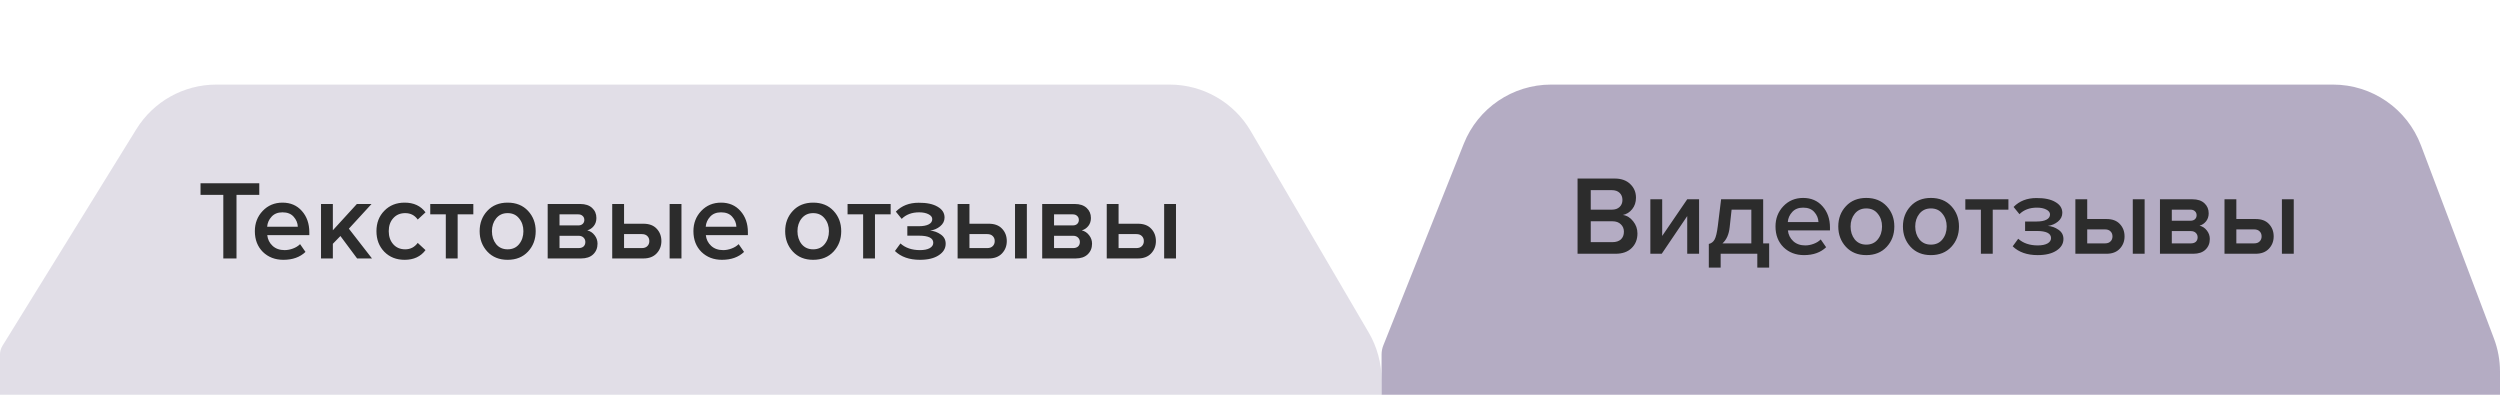
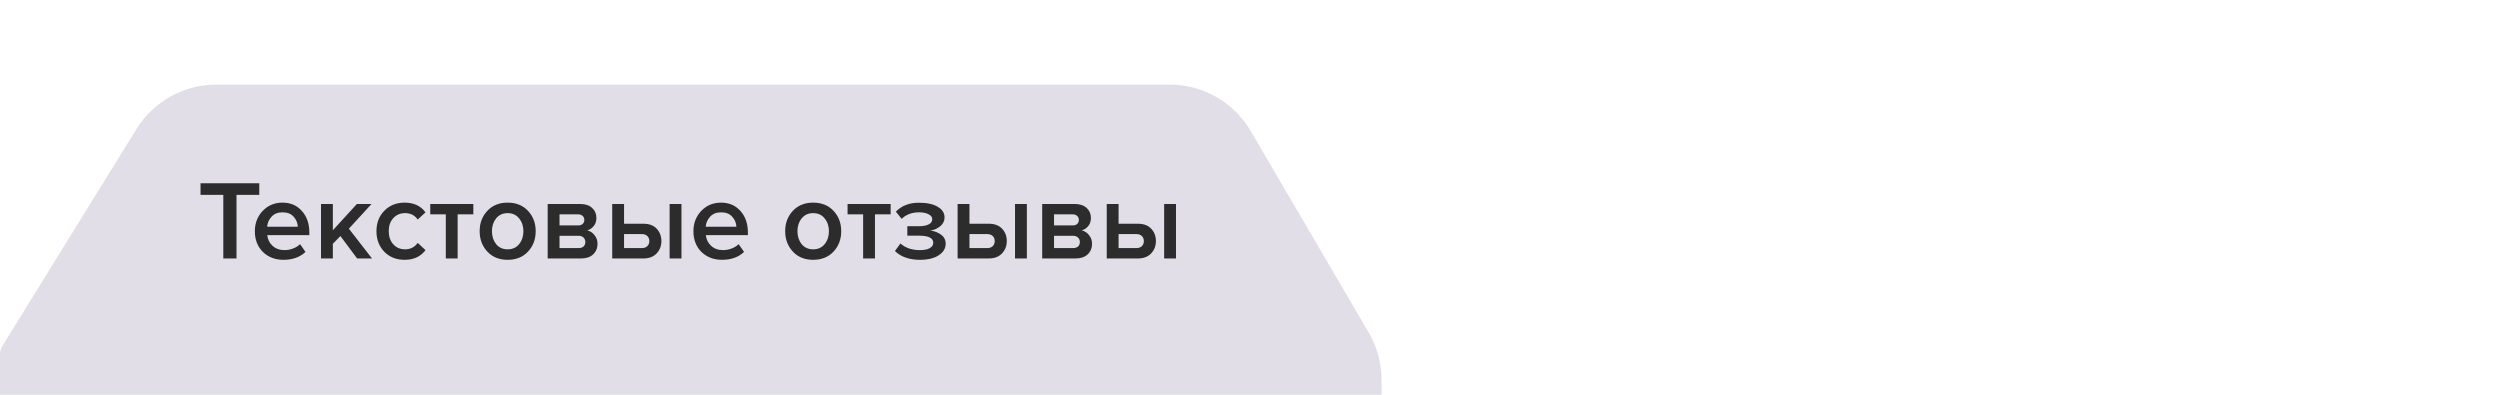
<svg xmlns="http://www.w3.org/2000/svg" width="266" height="42" viewBox="0 0 266 42" fill="none">
  <g clip-path="url(#clip0_721_113)">
    <path d="M14.51 13.742L0.265 36.788C0.092 37.069 8.51939e-05 37.392 -1.58581e-06 37.721L0 74L147 74L147 40.433C147 38.657 146.527 36.913 145.629 35.38L133.079 13.947C131.285 10.883 128 9 124.45 9L23.016 9C19.55 9 16.332 10.794 14.51 13.742Z" fill="#B4ACC3" fill-opacity="0.4" />
-     <path d="M155.746 15.295L147.187 36.749C147.063 37.058 147 37.388 147 37.721L147 74L266 74L266 39.548C266 38.34 265.781 37.142 265.354 36.012L257.589 15.465C256.118 11.574 252.393 9 248.234 9L165.034 9C160.941 9 157.262 11.493 155.746 15.295Z" fill="#B4ACC3" />
-     <path d="M171.896 27L167.852 27L167.852 18.996L171.788 18.996C172.5 18.996 173.056 19.192 173.456 19.584C173.864 19.968 174.068 20.452 174.068 21.036C174.068 21.516 173.932 21.924 173.66 22.26C173.396 22.588 173.068 22.792 172.676 22.872C173.108 22.936 173.472 23.16 173.768 23.544C174.072 23.92 174.224 24.352 174.224 24.84C174.224 25.48 174.016 26 173.6 26.4C173.192 26.8 172.624 27 171.896 27ZM171.5 22.308C171.852 22.308 172.128 22.212 172.328 22.02C172.528 21.828 172.628 21.58 172.628 21.276C172.628 20.964 172.528 20.712 172.328 20.52C172.128 20.328 171.852 20.232 171.5 20.232L169.256 20.232V22.308L171.5 22.308ZM171.56 25.764C171.944 25.764 172.244 25.668 172.46 25.476C172.676 25.276 172.784 25 172.784 24.648C172.784 24.336 172.676 24.076 172.46 23.868C172.244 23.652 171.944 23.544 171.56 23.544L169.256 23.544L169.256 25.764L171.56 25.764ZM176.809 27H175.597L175.597 21.204L176.857 21.204L176.857 25.104L179.521 21.204L180.781 21.204L180.781 27H179.521L179.521 22.992L176.809 27ZM181.818 28.476V25.956C182.09 25.892 182.294 25.736 182.43 25.488C182.574 25.232 182.69 24.744 182.778 24.024L183.126 21.204L187.602 21.204L187.602 25.896H188.238V28.476H186.978V27L183.078 27V28.476L181.818 28.476ZM184.242 22.308L184.038 24.168C183.958 24.936 183.702 25.512 183.27 25.896L186.342 25.896L186.342 22.308L184.242 22.308ZM191.949 27.144C191.069 27.144 190.341 26.864 189.765 26.304C189.197 25.736 188.913 25 188.913 24.096C188.913 23.248 189.189 22.532 189.741 21.948C190.301 21.356 191.005 21.06 191.853 21.06C192.709 21.06 193.397 21.356 193.917 21.948C194.445 22.54 194.709 23.296 194.709 24.216V24.516L190.233 24.516C190.281 24.972 190.469 25.352 190.797 25.656C191.125 25.96 191.553 26.112 192.081 26.112C192.377 26.112 192.673 26.056 192.969 25.944C193.273 25.832 193.525 25.676 193.725 25.476L194.301 26.304C193.717 26.864 192.933 27.144 191.949 27.144ZM193.485 23.628C193.469 23.228 193.321 22.872 193.041 22.56C192.769 22.248 192.373 22.092 191.853 22.092C191.357 22.092 190.969 22.248 190.689 22.56C190.409 22.864 190.253 23.22 190.221 23.628L193.485 23.628ZM198.569 27.144C197.673 27.144 196.953 26.852 196.409 26.268C195.865 25.676 195.593 24.952 195.593 24.096C195.593 23.24 195.865 22.52 196.409 21.936C196.953 21.352 197.673 21.06 198.569 21.06C199.473 21.06 200.197 21.352 200.741 21.936C201.285 22.52 201.557 23.24 201.557 24.096C201.557 24.96 201.285 25.684 200.741 26.268C200.197 26.852 199.473 27.144 198.569 27.144ZM198.569 26.028C199.089 26.028 199.497 25.844 199.793 25.476C200.097 25.1 200.249 24.64 200.249 24.096C200.249 23.56 200.097 23.108 199.793 22.74C199.497 22.364 199.089 22.176 198.569 22.176C198.057 22.176 197.649 22.364 197.345 22.74C197.049 23.108 196.901 23.56 196.901 24.096C196.901 24.64 197.049 25.1 197.345 25.476C197.649 25.844 198.057 26.028 198.569 26.028ZM205.448 27.144C204.552 27.144 203.832 26.852 203.288 26.268C202.744 25.676 202.472 24.952 202.472 24.096C202.472 23.24 202.744 22.52 203.288 21.936C203.832 21.352 204.552 21.06 205.448 21.06C206.352 21.06 207.076 21.352 207.62 21.936C208.164 22.52 208.436 23.24 208.436 24.096C208.436 24.96 208.164 25.684 207.62 26.268C207.076 26.852 206.352 27.144 205.448 27.144ZM205.448 26.028C205.968 26.028 206.376 25.844 206.672 25.476C206.976 25.1 207.128 24.64 207.128 24.096C207.128 23.56 206.976 23.108 206.672 22.74C206.376 22.364 205.968 22.176 205.448 22.176C204.936 22.176 204.528 22.364 204.224 22.74C203.928 23.108 203.78 23.56 203.78 24.096C203.78 24.64 203.928 25.1 204.224 25.476C204.528 25.844 204.936 26.028 205.448 26.028ZM212.027 27L210.767 27L210.767 22.308L209.111 22.308V21.204L213.695 21.204V22.308H212.027L212.027 27ZM216.814 27.144C215.678 27.144 214.79 26.832 214.15 26.208L214.738 25.404C215.266 25.876 215.958 26.112 216.814 26.112C217.254 26.112 217.598 26.044 217.846 25.908C218.102 25.764 218.23 25.572 218.23 25.332C218.23 24.828 217.722 24.576 216.706 24.576H215.47V23.568H216.706C217.146 23.568 217.49 23.504 217.738 23.376C217.994 23.248 218.122 23.06 218.122 22.812C218.122 22.604 217.99 22.432 217.726 22.296C217.462 22.16 217.13 22.092 216.73 22.092C215.954 22.092 215.334 22.324 214.87 22.788L214.246 22.02C214.862 21.388 215.67 21.072 216.67 21.072C217.526 21.064 218.198 21.204 218.686 21.492C219.182 21.772 219.43 22.156 219.43 22.644C219.43 23.012 219.274 23.324 218.962 23.58C218.658 23.828 218.302 23.98 217.894 24.036C218.302 24.068 218.678 24.204 219.022 24.444C219.374 24.684 219.55 25.012 219.55 25.428C219.55 25.932 219.302 26.344 218.806 26.664C218.318 26.984 217.654 27.144 216.814 27.144ZM220.82 21.204H222.08V23.304L224.132 23.304C224.748 23.304 225.22 23.48 225.548 23.832C225.884 24.184 226.052 24.624 226.052 25.152C226.052 25.672 225.88 26.112 225.536 26.472C225.2 26.824 224.732 27 224.132 27L220.82 27L220.82 21.204ZM223.976 24.408L222.08 24.408V25.896L223.976 25.896C224.224 25.896 224.416 25.828 224.552 25.692C224.696 25.556 224.768 25.376 224.768 25.152C224.768 24.928 224.696 24.748 224.552 24.612C224.416 24.476 224.224 24.408 223.976 24.408ZM228.188 27L226.928 27L226.928 21.204L228.188 21.204L228.188 27ZM233.372 27L229.82 27L229.82 21.204L233.288 21.204C233.824 21.204 234.244 21.344 234.548 21.624C234.852 21.904 235.004 22.26 235.004 22.692C235.004 23.028 234.912 23.312 234.728 23.544C234.544 23.776 234.312 23.932 234.032 24.012C234.344 24.084 234.604 24.256 234.812 24.528C235.02 24.792 235.124 25.092 235.124 25.428C235.124 25.892 234.968 26.272 234.656 26.568C234.352 26.856 233.924 27 233.372 27ZM233.108 25.896C233.332 25.896 233.508 25.84 233.636 25.728C233.764 25.608 233.828 25.448 233.828 25.248C233.828 25.064 233.764 24.908 233.636 24.78C233.508 24.652 233.332 24.588 233.108 24.588L231.08 24.588V25.896L233.108 25.896ZM233.072 23.484C233.272 23.484 233.428 23.432 233.54 23.328C233.66 23.216 233.72 23.076 233.72 22.908C233.72 22.724 233.66 22.58 233.54 22.476C233.428 22.364 233.272 22.308 233.072 22.308L231.08 22.308V23.484L233.072 23.484ZM236.687 21.204H237.947V23.304L239.999 23.304C240.615 23.304 241.087 23.48 241.415 23.832C241.751 24.184 241.919 24.624 241.919 25.152C241.919 25.672 241.747 26.112 241.403 26.472C241.067 26.824 240.599 27 239.999 27L236.687 27V21.204ZM239.843 24.408L237.947 24.408V25.896L239.843 25.896C240.091 25.896 240.283 25.828 240.419 25.692C240.563 25.556 240.635 25.376 240.635 25.152C240.635 24.928 240.563 24.748 240.419 24.612C240.283 24.476 240.091 24.408 239.843 24.408ZM244.055 27L242.795 27V21.204L244.055 21.204V27Z" fill="#2C2C2C" />
    <path d="M25.164 27.5H23.76L23.76 20.732L21.336 20.732L21.336 19.496L27.588 19.496V20.732L25.164 20.732L25.164 27.5ZM30.152 27.644C29.272 27.644 28.544 27.364 27.968 26.804C27.4 26.236 27.116 25.5 27.116 24.596C27.116 23.748 27.392 23.032 27.944 22.448C28.504 21.856 29.208 21.56 30.056 21.56C30.912 21.56 31.6 21.856 32.12 22.448C32.648 23.04 32.912 23.796 32.912 24.716V25.016L28.436 25.016C28.484 25.472 28.672 25.852 29 26.156C29.328 26.46 29.756 26.612 30.284 26.612C30.58 26.612 30.876 26.556 31.172 26.444C31.476 26.332 31.728 26.176 31.928 25.976L32.504 26.804C31.92 27.364 31.136 27.644 30.152 27.644ZM31.688 24.128C31.672 23.728 31.524 23.372 31.244 23.06C30.972 22.748 30.576 22.592 30.056 22.592C29.56 22.592 29.172 22.748 28.892 23.06C28.612 23.364 28.456 23.72 28.424 24.128L31.688 24.128ZM39.58 27.5L37.996 27.5L36.22 25.112L35.416 25.94L35.416 27.5L34.156 27.5L34.156 21.704L35.416 21.704L35.416 24.5L37.972 21.704L39.532 21.704L37.12 24.332L39.58 27.5ZM43.054 27.644C42.174 27.644 41.454 27.36 40.894 26.792C40.334 26.216 40.054 25.484 40.054 24.596C40.054 23.716 40.334 22.992 40.894 22.424C41.454 21.848 42.174 21.56 43.054 21.56C44.022 21.56 44.762 21.904 45.274 22.592L44.446 23.36C44.126 22.904 43.682 22.676 43.114 22.676C42.586 22.676 42.162 22.856 41.842 23.216C41.522 23.568 41.362 24.028 41.362 24.596C41.362 25.164 41.522 25.628 41.842 25.988C42.162 26.348 42.586 26.528 43.114 26.528C43.666 26.528 44.11 26.3 44.446 25.844L45.274 26.612C44.762 27.3 44.022 27.644 43.054 27.644ZM48.694 27.5L47.434 27.5V22.808L45.779 22.808V21.704L50.362 21.704V22.808L48.694 22.808V27.5ZM54.01 27.644C53.114 27.644 52.394 27.352 51.85 26.768C51.306 26.176 51.034 25.452 51.034 24.596C51.034 23.74 51.306 23.02 51.85 22.436C52.394 21.852 53.114 21.56 54.01 21.56C54.914 21.56 55.638 21.852 56.182 22.436C56.726 23.02 56.998 23.74 56.998 24.596C56.998 25.46 56.726 26.184 56.182 26.768C55.638 27.352 54.914 27.644 54.01 27.644ZM54.01 26.528C54.53 26.528 54.938 26.344 55.234 25.976C55.538 25.6 55.69 25.14 55.69 24.596C55.69 24.06 55.538 23.608 55.234 23.24C54.938 22.864 54.53 22.676 54.01 22.676C53.498 22.676 53.09 22.864 52.786 23.24C52.49 23.608 52.342 24.06 52.342 24.596C52.342 25.14 52.49 25.6 52.786 25.976C53.09 26.344 53.498 26.528 54.01 26.528ZM61.825 27.5L58.273 27.5L58.273 21.704L61.741 21.704C62.277 21.704 62.697 21.844 63.001 22.124C63.305 22.404 63.457 22.76 63.457 23.192C63.457 23.528 63.365 23.812 63.181 24.044C62.997 24.276 62.765 24.432 62.485 24.512C62.797 24.584 63.057 24.756 63.265 25.028C63.473 25.292 63.577 25.592 63.577 25.928C63.577 26.392 63.421 26.772 63.109 27.068C62.805 27.356 62.377 27.5 61.825 27.5ZM61.561 26.396C61.785 26.396 61.961 26.34 62.089 26.228C62.217 26.108 62.281 25.948 62.281 25.748C62.281 25.564 62.217 25.408 62.089 25.28C61.961 25.152 61.785 25.088 61.561 25.088L59.533 25.088V26.396L61.561 26.396ZM61.525 23.984C61.725 23.984 61.881 23.932 61.993 23.828C62.113 23.716 62.173 23.576 62.173 23.408C62.173 23.224 62.113 23.08 61.993 22.976C61.881 22.864 61.725 22.808 61.525 22.808L59.533 22.808V23.984L61.525 23.984ZM65.14 21.704L66.4 21.704L66.4 23.804L68.452 23.804C69.068 23.804 69.54 23.98 69.868 24.332C70.204 24.684 70.372 25.124 70.372 25.652C70.372 26.172 70.2 26.612 69.856 26.972C69.52 27.324 69.052 27.5 68.452 27.5L65.14 27.5L65.14 21.704ZM68.296 24.908L66.4 24.908V26.396L68.296 26.396C68.544 26.396 68.736 26.328 68.872 26.192C69.016 26.056 69.088 25.876 69.088 25.652C69.088 25.428 69.016 25.248 68.872 25.112C68.736 24.976 68.544 24.908 68.296 24.908ZM72.508 27.5L71.248 27.5L71.248 21.704L72.508 21.704L72.508 27.5ZM76.816 27.644C75.936 27.644 75.208 27.364 74.632 26.804C74.064 26.236 73.78 25.5 73.78 24.596C73.78 23.748 74.056 23.032 74.608 22.448C75.168 21.856 75.872 21.56 76.72 21.56C77.576 21.56 78.264 21.856 78.784 22.448C79.312 23.04 79.576 23.796 79.576 24.716V25.016L75.1 25.016C75.148 25.472 75.336 25.852 75.664 26.156C75.992 26.46 76.42 26.612 76.948 26.612C77.244 26.612 77.54 26.556 77.836 26.444C78.14 26.332 78.392 26.176 78.592 25.976L79.168 26.804C78.584 27.364 77.8 27.644 76.816 27.644ZM78.352 24.128C78.336 23.728 78.188 23.372 77.908 23.06C77.636 22.748 77.24 22.592 76.72 22.592C76.224 22.592 75.836 22.748 75.556 23.06C75.276 23.364 75.12 23.72 75.088 24.128L78.352 24.128ZM86.518 27.644C85.622 27.644 84.902 27.352 84.358 26.768C83.814 26.176 83.542 25.452 83.542 24.596C83.542 23.74 83.814 23.02 84.358 22.436C84.902 21.852 85.622 21.56 86.518 21.56C87.422 21.56 88.146 21.852 88.69 22.436C89.234 23.02 89.506 23.74 89.506 24.596C89.506 25.46 89.234 26.184 88.69 26.768C88.146 27.352 87.422 27.644 86.518 27.644ZM86.518 26.528C87.038 26.528 87.446 26.344 87.742 25.976C88.046 25.6 88.198 25.14 88.198 24.596C88.198 24.06 88.046 23.608 87.742 23.24C87.446 22.864 87.038 22.676 86.518 22.676C86.006 22.676 85.598 22.864 85.294 23.24C84.998 23.608 84.85 24.06 84.85 24.596C84.85 25.14 84.998 25.6 85.294 25.976C85.598 26.344 86.006 26.528 86.518 26.528ZM93.097 27.5L91.837 27.5V22.808H90.181V21.704L94.765 21.704V22.808L93.097 22.808V27.5ZM97.885 27.644C96.749 27.644 95.861 27.332 95.221 26.708L95.808 25.904C96.337 26.376 97.028 26.612 97.885 26.612C98.325 26.612 98.668 26.544 98.916 26.408C99.172 26.264 99.3 26.072 99.3 25.832C99.3 25.328 98.793 25.076 97.776 25.076L96.54 25.076V24.068L97.776 24.068C98.216 24.068 98.561 24.004 98.808 23.876C99.064 23.748 99.192 23.56 99.192 23.312C99.192 23.104 99.061 22.932 98.796 22.796C98.532 22.66 98.201 22.592 97.8 22.592C97.025 22.592 96.404 22.824 95.941 23.288L95.317 22.52C95.933 21.888 96.74 21.572 97.74 21.572C98.597 21.564 99.269 21.704 99.757 21.992C100.252 22.272 100.5 22.656 100.5 23.144C100.5 23.512 100.344 23.824 100.032 24.08C99.728 24.328 99.373 24.48 98.965 24.536C99.373 24.568 99.749 24.704 100.092 24.944C100.444 25.184 100.62 25.512 100.62 25.928C100.62 26.432 100.372 26.844 99.876 27.164C99.388 27.484 98.725 27.644 97.885 27.644ZM101.89 21.704L103.15 21.704V23.804L105.202 23.804C105.818 23.804 106.29 23.98 106.618 24.332C106.954 24.684 107.122 25.124 107.122 25.652C107.122 26.172 106.95 26.612 106.606 26.972C106.27 27.324 105.802 27.5 105.202 27.5L101.89 27.5V21.704ZM105.046 24.908H103.15V26.396H105.046C105.294 26.396 105.486 26.328 105.622 26.192C105.766 26.056 105.838 25.876 105.838 25.652C105.838 25.428 105.766 25.248 105.622 25.112C105.486 24.976 105.294 24.908 105.046 24.908ZM109.258 27.5H107.998V21.704H109.258V27.5ZM114.442 27.5L110.89 27.5V21.704L114.358 21.704C114.894 21.704 115.314 21.844 115.618 22.124C115.922 22.404 116.074 22.76 116.074 23.192C116.074 23.528 115.982 23.812 115.798 24.044C115.614 24.276 115.382 24.432 115.102 24.512C115.414 24.584 115.674 24.756 115.882 25.028C116.09 25.292 116.194 25.592 116.194 25.928C116.194 26.392 116.038 26.772 115.726 27.068C115.422 27.356 114.994 27.5 114.442 27.5ZM114.178 26.396C114.402 26.396 114.578 26.34 114.706 26.228C114.834 26.108 114.898 25.948 114.898 25.748C114.898 25.564 114.834 25.408 114.706 25.28C114.578 25.152 114.402 25.088 114.178 25.088L112.15 25.088V26.396L114.178 26.396ZM114.142 23.984C114.342 23.984 114.498 23.932 114.61 23.828C114.73 23.716 114.79 23.576 114.79 23.408C114.79 23.224 114.73 23.08 114.61 22.976C114.498 22.864 114.342 22.808 114.142 22.808L112.15 22.808V23.984L114.142 23.984ZM117.757 21.704H119.017V23.804L121.069 23.804C121.685 23.804 122.157 23.98 122.485 24.332C122.821 24.684 122.989 25.124 122.989 25.652C122.989 26.172 122.817 26.612 122.473 26.972C122.137 27.324 121.669 27.5 121.069 27.5L117.757 27.5V21.704ZM120.913 24.908H119.017V26.396H120.913C121.161 26.396 121.353 26.328 121.489 26.192C121.633 26.056 121.705 25.876 121.705 25.652C121.705 25.428 121.633 25.248 121.489 25.112C121.353 24.976 121.161 24.908 120.913 24.908ZM125.125 27.5H123.865V21.704H125.125V27.5Z" fill="#2C2C2C" />
  </g>
  <defs>
    <clipPath id="clip0_721_113">
      <rect width="266" height="42" fill="white" />
    </clipPath>
  </defs>
</svg>